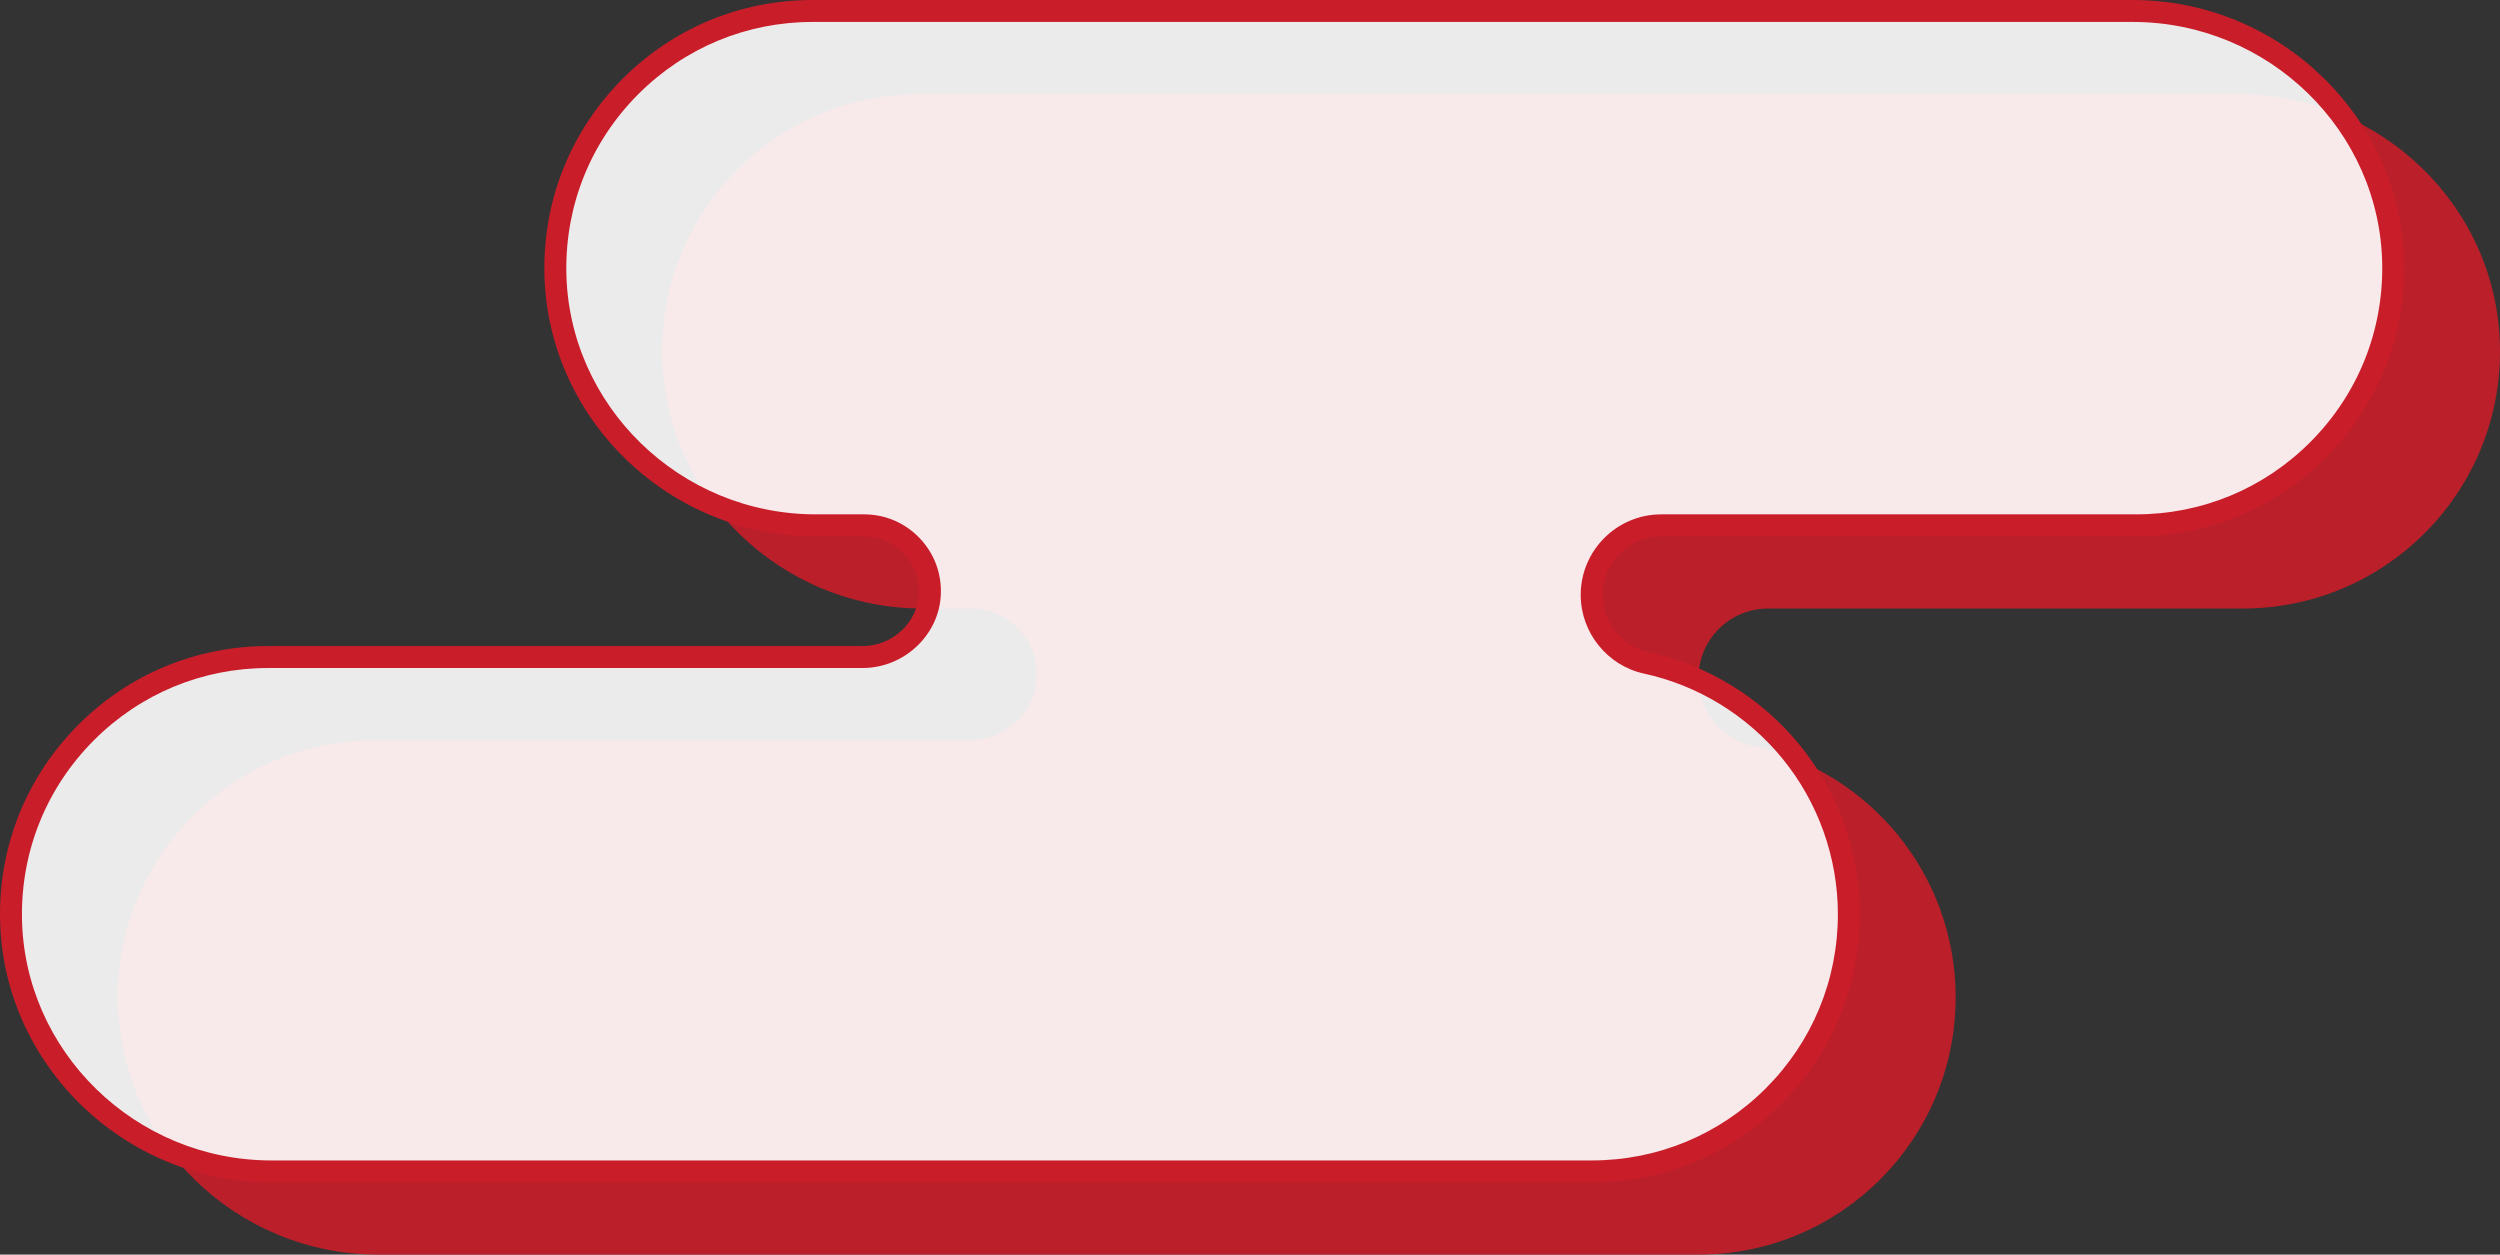
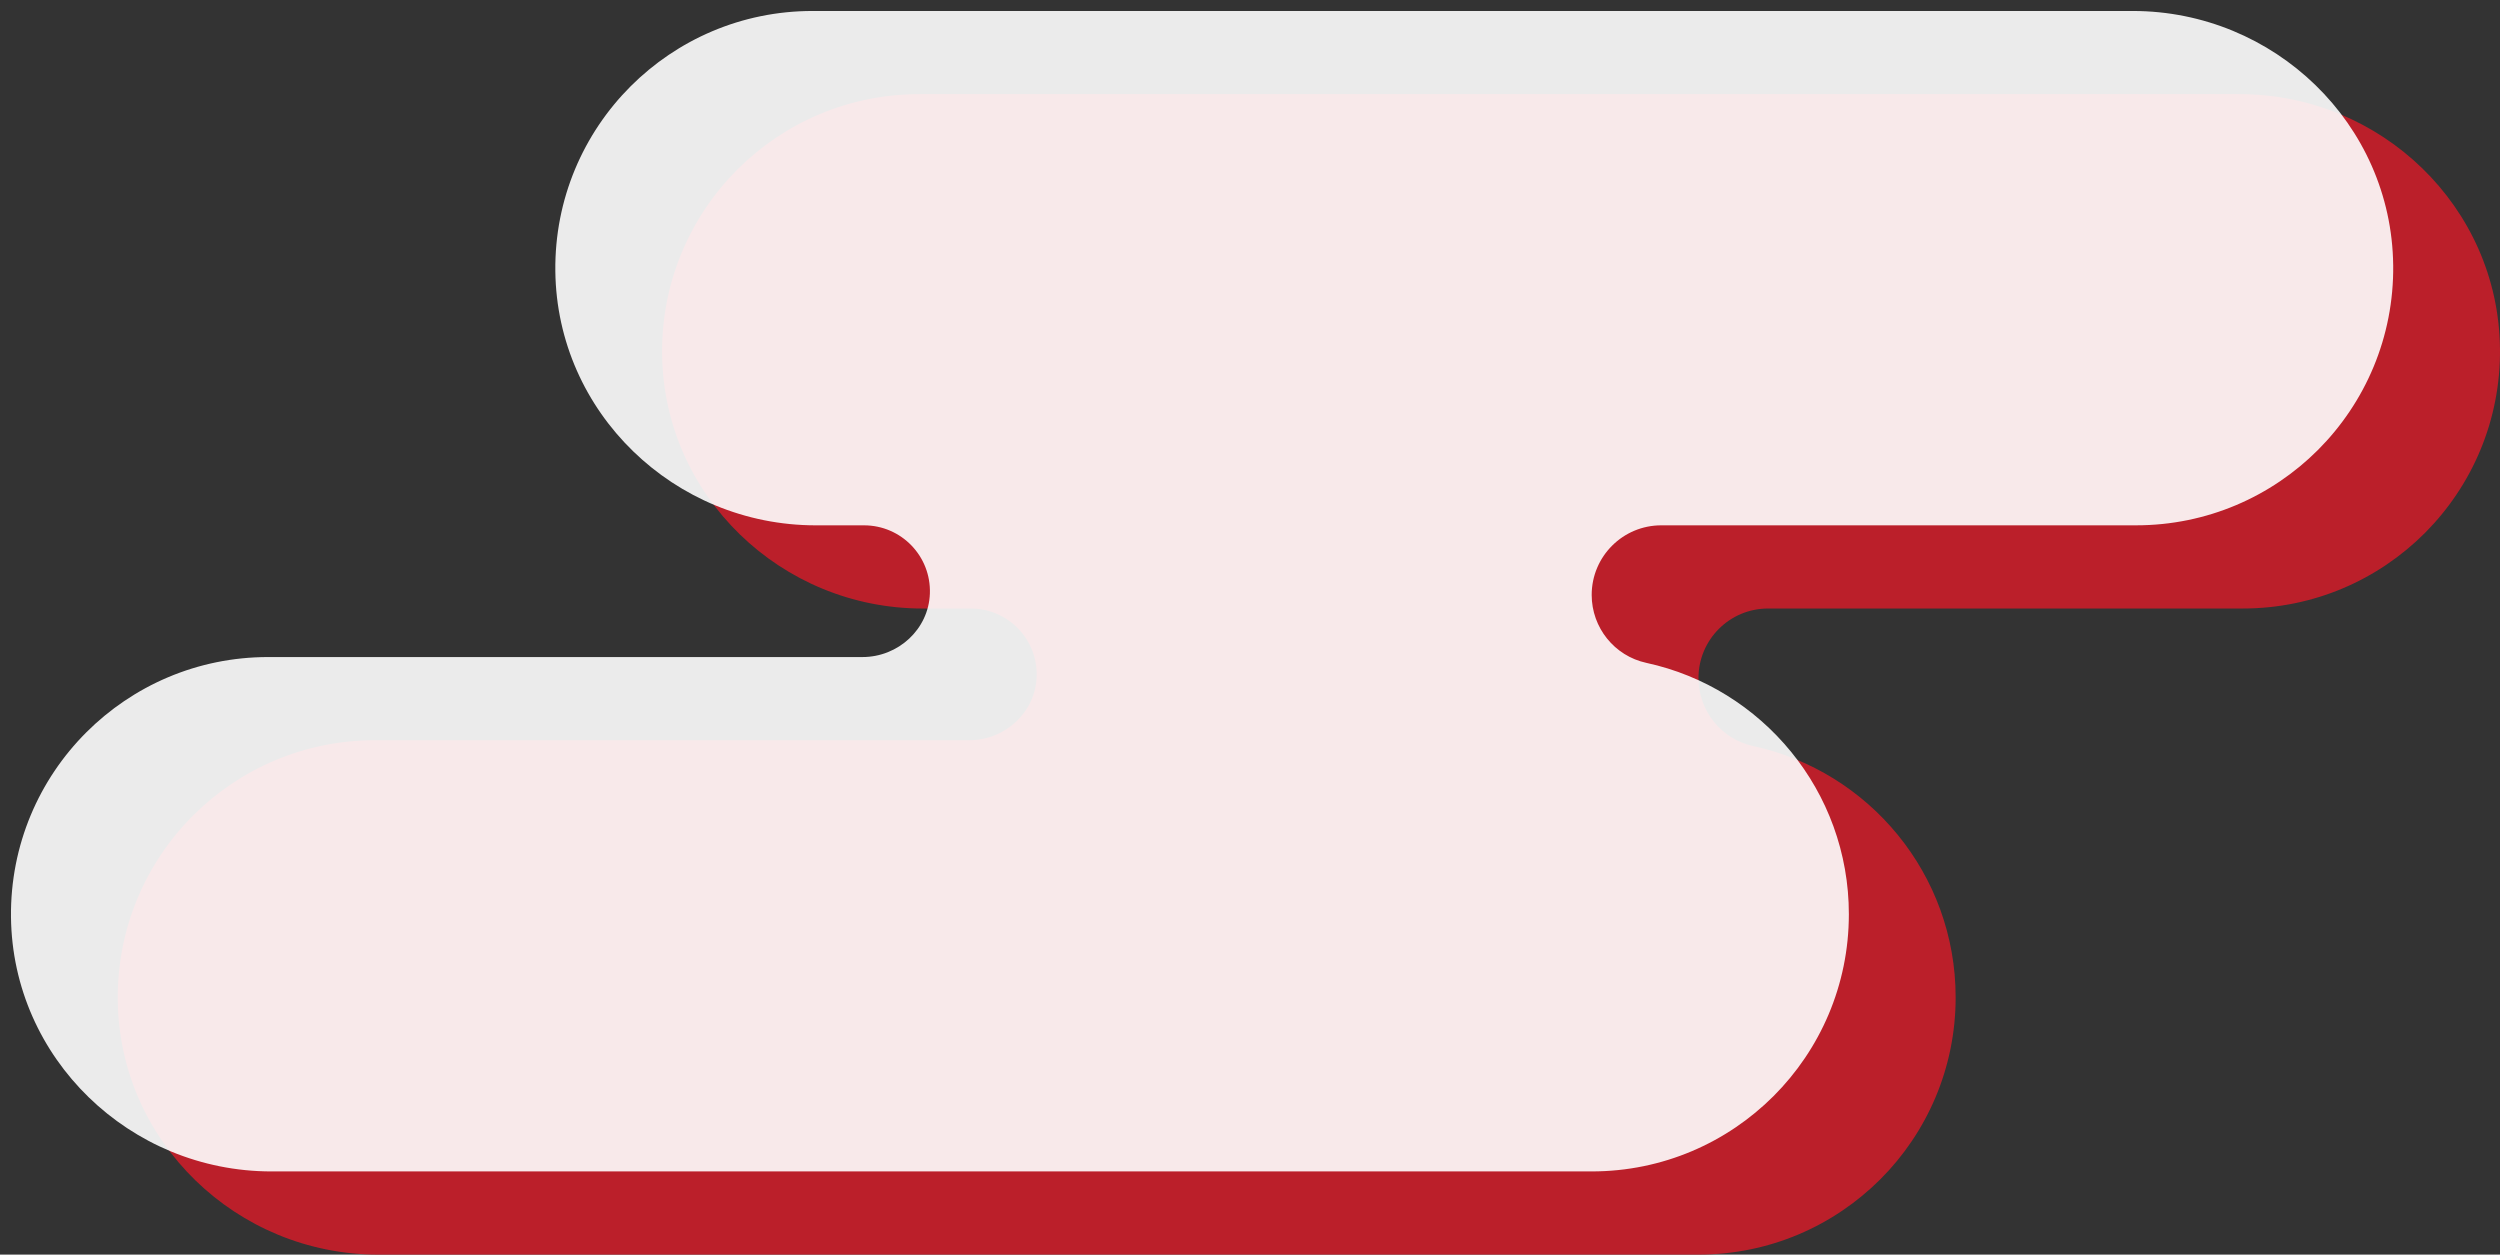
<svg xmlns="http://www.w3.org/2000/svg" id="_レイヤー_2" viewBox="0 0 242.113 121.502">
  <rect x="0" y="0" width="242.113" height="121.502" fill="#333333" stroke="none" />
  <defs>
    <style>.cls-1{fill:rgba(202,29,42,.9);}.cls-2{fill:#ca1d2a;}.cls-3{fill:rgba(255,255,255,.9);}</style>
  </defs>
  <g id="_レイヤー_1-2">
    <path class="cls-1" d="M242.112,33.735c.08,6.991-2.723,13.33-7.292,17.902-4.509,4.506-10.733,7.294-17.612,7.294h-45.979c-3.722,0-6.74,3.018-6.74,6.74h0c0,3.165,2.202,5.911,5.295,6.581,11.211,2.428,19.611,12.404,19.611,24.342,0,6.879-2.788,13.106-7.294,17.615-4.509,4.506-10.733,7.294-17.612,7.294H36.631c-13.703,0-25.079-10.935-25.225-24.637-.074-6.987,2.727-13.316,7.293-17.884,4.509-4.506,10.736-7.294,17.612-7.294h57.561c3.458,0,6.404-2.69,6.525-6.146.128-3.629-2.775-6.61-6.376-6.61h-4.674c-13.695,0-25.067-10.922-25.223-24.617-.08-6.991,2.723-13.33,7.292-17.902,4.509-4.506,10.736-7.294,17.612-7.294h127.86c13.695,0,25.067,10.922,25.223,24.616Z" />
-     <path class="cls-3" d="M231.77,25.679c.08,6.991-2.723,13.33-7.292,17.902-4.509,4.506-10.733,7.294-17.612,7.294h-45.979c-3.722,0-6.74,3.018-6.74,6.74h0c0,3.165,2.202,5.911,5.295,6.581,11.211,2.428,19.611,12.404,19.611,24.342,0,6.879-2.788,13.106-7.294,17.615-4.509,4.506-10.733,7.294-17.612,7.294H26.289c-13.703,0-25.079-10.935-25.225-24.637-.074-6.987,2.727-13.316,7.293-17.884,4.509-4.506,10.736-7.294,17.612-7.294h57.561c3.458,0,6.404-2.69,6.525-6.146.128-3.629-2.775-6.61-6.376-6.61h-4.674c-13.695,0-25.067-10.922-25.223-24.617-.08-6.991,2.723-13.33,7.292-17.902,4.509-4.506,10.736-7.294,17.612-7.294h127.86c13.695,0,25.067,10.922,25.223,24.616Z" />
-     <path class="cls-2" d="M154.147,114.509H26.289C11.945,114.509.153,102.986.002,88.821c-.075-7.043,2.625-13.665,7.603-18.646,4.907-4.905,11.429-7.605,18.364-7.605h57.561c2.913,0,5.364-2.297,5.463-5.121.051-1.459-.477-2.839-1.488-3.886-1.011-1.048-2.37-1.624-3.826-1.624h-4.674c-14.333,0-26.124-11.514-26.286-25.667-.08-7.05,2.62-13.679,7.603-18.665,4.907-4.905,11.429-7.605,18.364-7.605h127.86c14.333,0,26.124,11.514,26.286,25.667h0c.08,7.05-2.62,13.679-7.603,18.665-4.908,4.905-11.429,7.605-18.364,7.605h-45.979c-3.13,0-5.677,2.547-5.677,5.677,0,2.652,1.875,4.983,4.458,5.542,5.707,1.236,10.895,4.422,14.608,8.971,3.766,4.615,5.841,10.442,5.841,16.409,0,6.937-2.701,13.459-7.605,18.366-4.907,4.905-11.429,7.605-18.364,7.605ZM25.969,64.694c-6.367,0-12.355,2.48-16.861,6.983-4.571,4.573-7.05,10.654-6.981,17.121.139,13.005,10.978,23.586,24.162,23.586h127.858c6.367,0,12.355-2.48,16.861-6.983,4.503-4.505,6.982-10.494,6.982-16.863,0-5.479-1.904-10.829-5.362-15.065-3.41-4.178-8.173-7.104-13.411-8.238-3.554-.77-6.133-3.974-6.133-7.62,0-4.302,3.5-7.802,7.803-7.802h45.979c6.367,0,12.355-2.48,16.861-6.983,4.575-4.578,7.054-10.665,6.981-17.138h0c-.148-12.994-10.986-23.566-24.16-23.566h-127.86c-6.367,0-12.355,2.48-16.861,6.983-4.575,4.578-7.055,10.664-6.981,17.138.148,12.994,10.986,23.566,24.16,23.566h4.674c2.038,0,3.939.807,5.355,2.274,1.415,1.466,2.155,3.397,2.083,5.437-.139,3.955-3.543,7.171-7.588,7.171H25.969Z" />
+     <path class="cls-3" d="M231.77,25.679c.08,6.991-2.723,13.33-7.292,17.902-4.509,4.506-10.733,7.294-17.612,7.294h-45.979c-3.722,0-6.74,3.018-6.74,6.74c0,3.165,2.202,5.911,5.295,6.581,11.211,2.428,19.611,12.404,19.611,24.342,0,6.879-2.788,13.106-7.294,17.615-4.509,4.506-10.733,7.294-17.612,7.294H26.289c-13.703,0-25.079-10.935-25.225-24.637-.074-6.987,2.727-13.316,7.293-17.884,4.509-4.506,10.736-7.294,17.612-7.294h57.561c3.458,0,6.404-2.69,6.525-6.146.128-3.629-2.775-6.61-6.376-6.61h-4.674c-13.695,0-25.067-10.922-25.223-24.617-.08-6.991,2.723-13.33,7.292-17.902,4.509-4.506,10.736-7.294,17.612-7.294h127.86c13.695,0,25.067,10.922,25.223,24.616Z" />
  </g>
</svg>